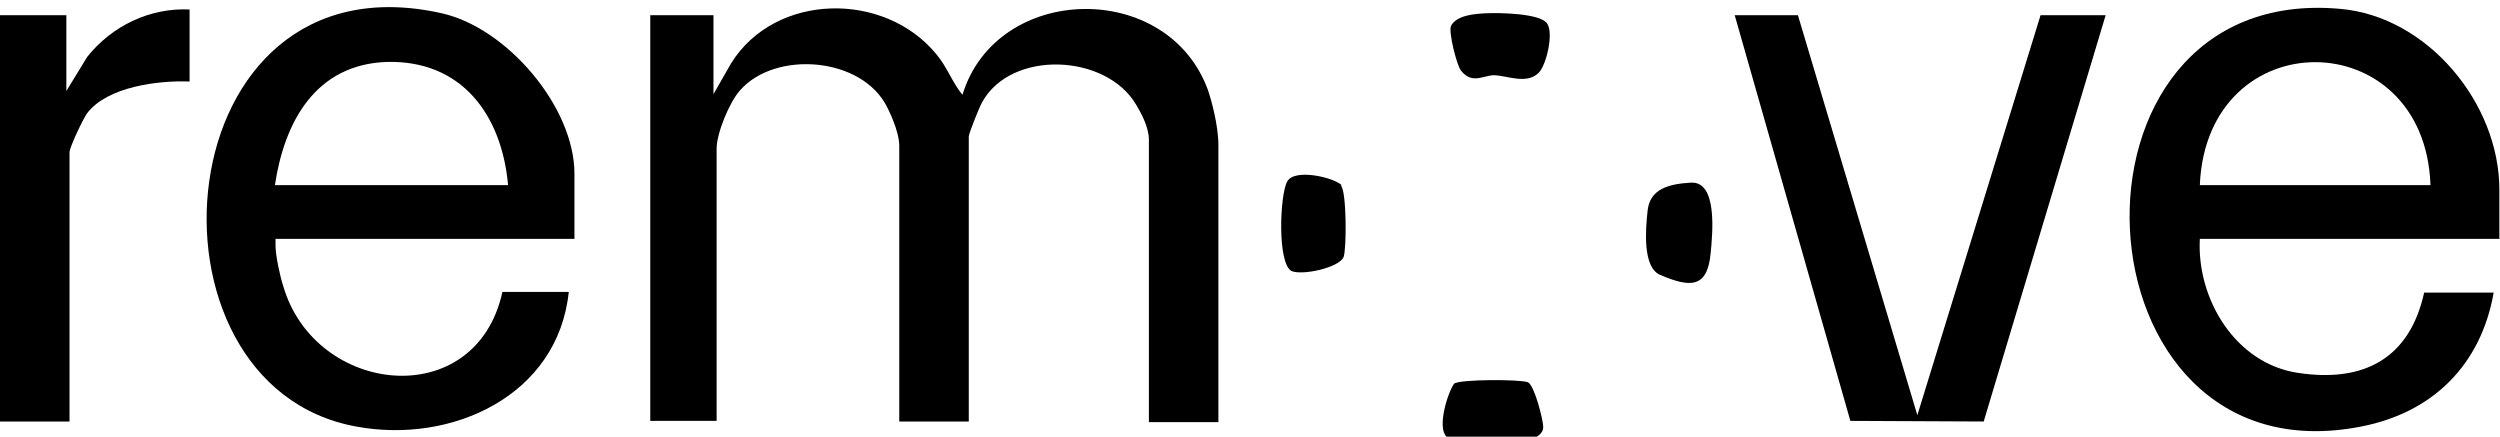
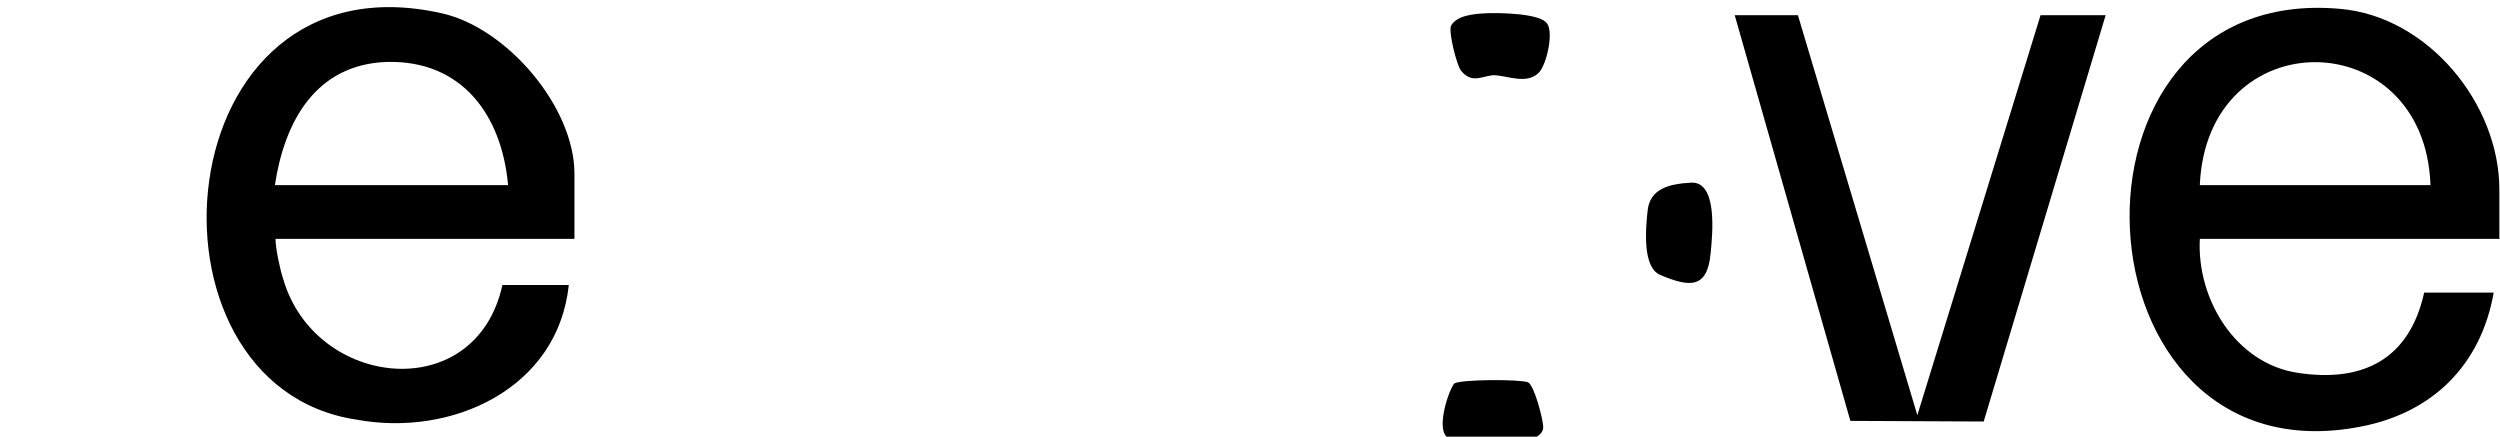
<svg xmlns="http://www.w3.org/2000/svg" id="Layer_2" version="1.1" viewBox="0 0 395.6 69.1">
  <g id="Layer_1-2">
    <g id="LBo2cw">
      <g>
-         <path d="M112.9,14.9l2.8-4.9c7-11.2,24.2-11.4,32.4-1.5,1.8,2.1,2.6,4.6,4.2,6.5,5.4-17.7,32.6-18.3,38.9-.6.4,1.2,1.6,5.3,1.6,8.6v43.8h-11V22.1c0-2.1-1.4-4.5-2-5.5-4.7-8.1-19.8-8.8-24.4-.4-.4.7-2.1,4.9-2.1,5.4v45.1h-11V23.1c0-2.5-1.9-6.1-1.9-6.1-3.9-8-17.7-9.1-23.3-2.7-1.7,1.9-3.7,6.8-3.7,9.2v43.1h-10.5V2.4h10v12.5h0Z" />
        <path d="M395.6,37.8h-47.5c-.5,9.5,5.6,19.7,15.5,21.2,10.5,1.6,17.7-2.3,20-12.7h11c-2,11.4-9.6,19-21,21.2-46.3,9.1-50.1-70.3-3.3-66.1,13.9,1.2,25.2,15,25.2,28.6v7.7h0ZM384.6,29.3c-.9-25.8-35.4-26.1-36.5,0h36.5Z" />
-         <path d="M90.9,37.8h-47.3s0,.5,0,1.1c0,1.5.7,4.8,1.2,6.3,5,17.4,30.5,20.2,34.7,1h10.5c-1.7,16.4-18.5,24.1-33.6,21.3C20.4,61,25.8-7.8,69.9,2.1c10.3,2.3,21,14.8,21,25.4,0,0,0,10.2,0,10.2ZM80.4,29.3c-1-11.1-7.3-19.8-19.2-19.5-11.3.4-16.2,9.5-17.7,19.5h37Z" />
+         <path d="M90.9,37.8h-47.3c0,1.5.7,4.8,1.2,6.3,5,17.4,30.5,20.2,34.7,1h10.5c-1.7,16.4-18.5,24.1-33.6,21.3C20.4,61,25.8-7.8,69.9,2.1c10.3,2.3,21,14.8,21,25.4,0,0,0,10.2,0,10.2ZM80.4,29.3c-1-11.1-7.3-19.8-19.2-19.5-11.3.4-16.2,9.5-17.7,19.5h37Z" />
        <polygon points="284.5 2.4 303.4 65.7 322.9 2.4 333.2 2.4 313.9 66.7 292.8 66.6 274.5 2.4 284.5 2.4" />
-         <path d="M30,1.4v11.5c-4.9-.2-13,.8-16.2,5-.6.8-2.8,5.4-2.8,6.2v42.6H0V2.4h10.5v12l3.3-5.4c3.9-4.9,9.9-7.8,16.2-7.5Z" />
        <path d="M267.6,28.9c4.2-.2,3.4,8,3.1,11.1-.5,5.7-3.3,5.5-8,3.5-2.8-1.2-2.3-7.2-2-10,.3-3.7,3.5-4.4,6.9-4.6h0Z" />
        <path d="M235.2,2.1c2-.1,8.5,0,9.6,1.6,1.1,1.5-.1,6.6-1.3,7.8-1.9,1.9-4.9.5-7,.4-1.8,0-3.5,1.5-5.3-.7-.7-.9-2-6.1-1.6-7.1.9-1.7,3.7-1.9,5.5-2h0Z" />
        <path d="M228.9,69.1c-1.5-1.4.1-6.8,1.2-8.4,1-.7,10.6-.7,11.7-.2,1,.5,2.4,5.9,2.4,7.1,0,3.7-13.7,3.1-15.2,1.5h0Z" />
-         <path d="M212.2,29.4c.9.9.9,10.1.4,11.3-.8,1.7-6.5,2.9-8.2,2.2-2.3-1.1-1.9-12.1-.7-14.2s7.4-.6,8.6.6h0Z" />
      </g>
    </g>
  </g>
</svg>